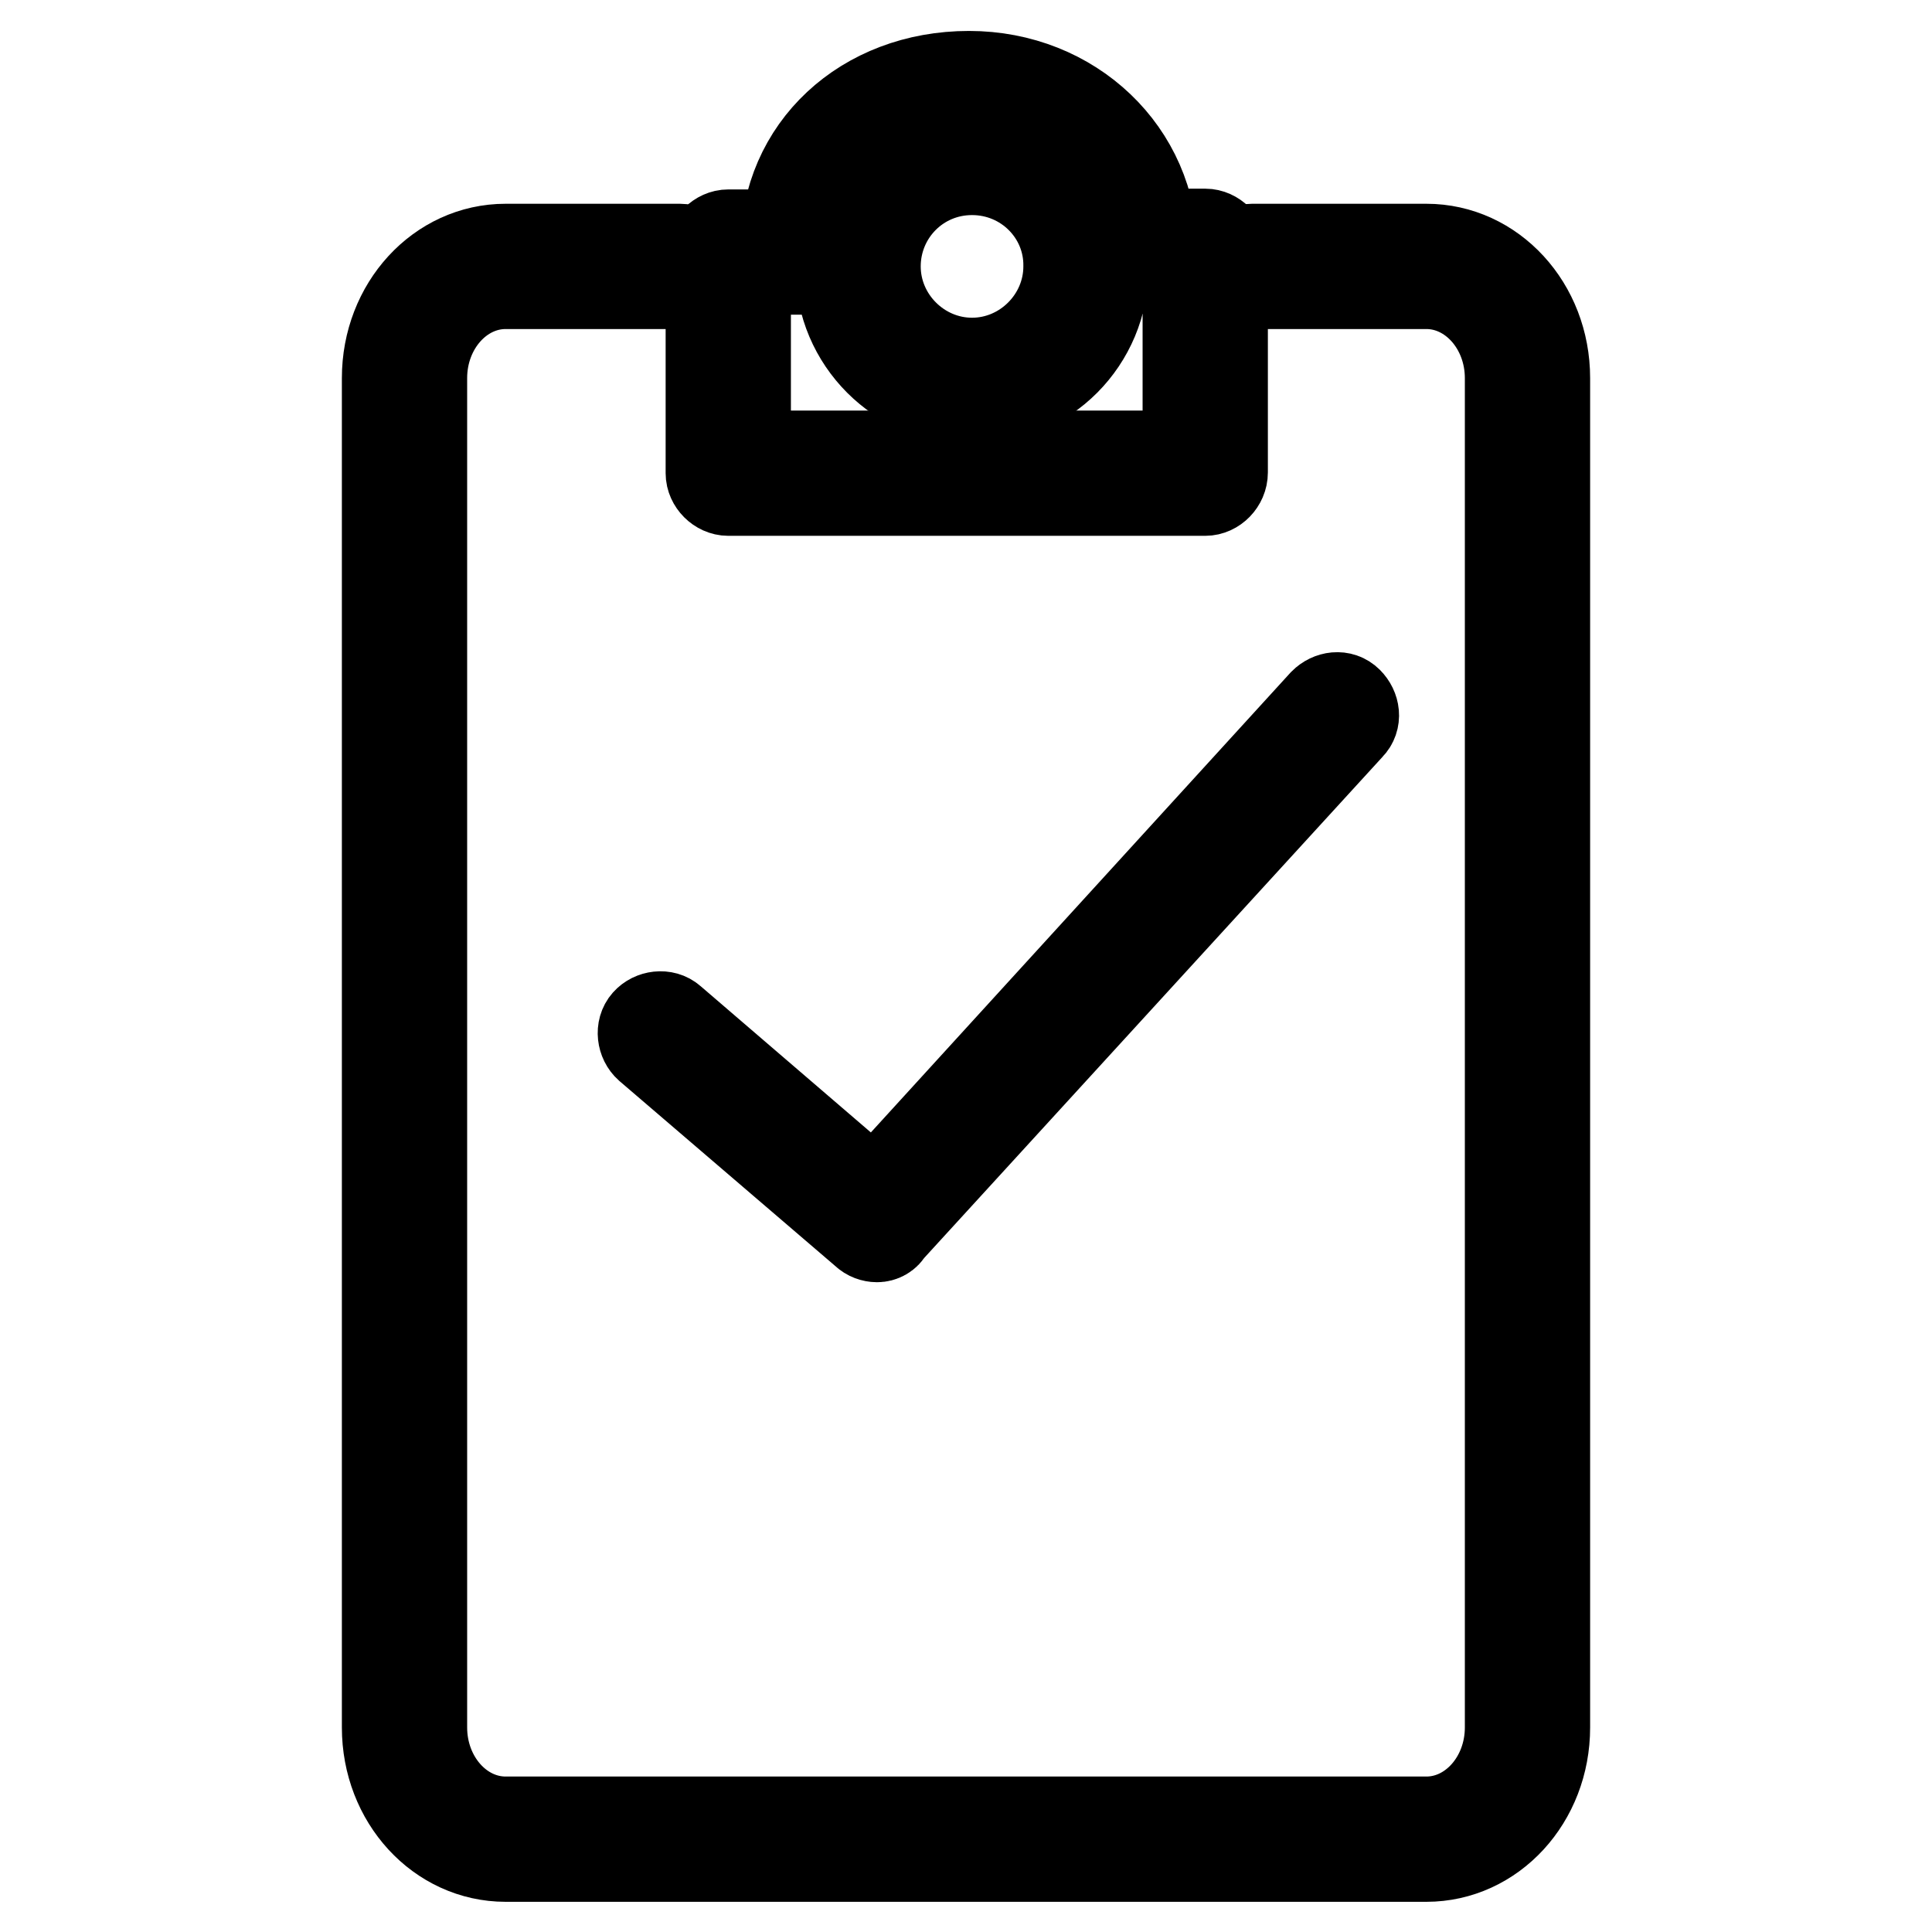
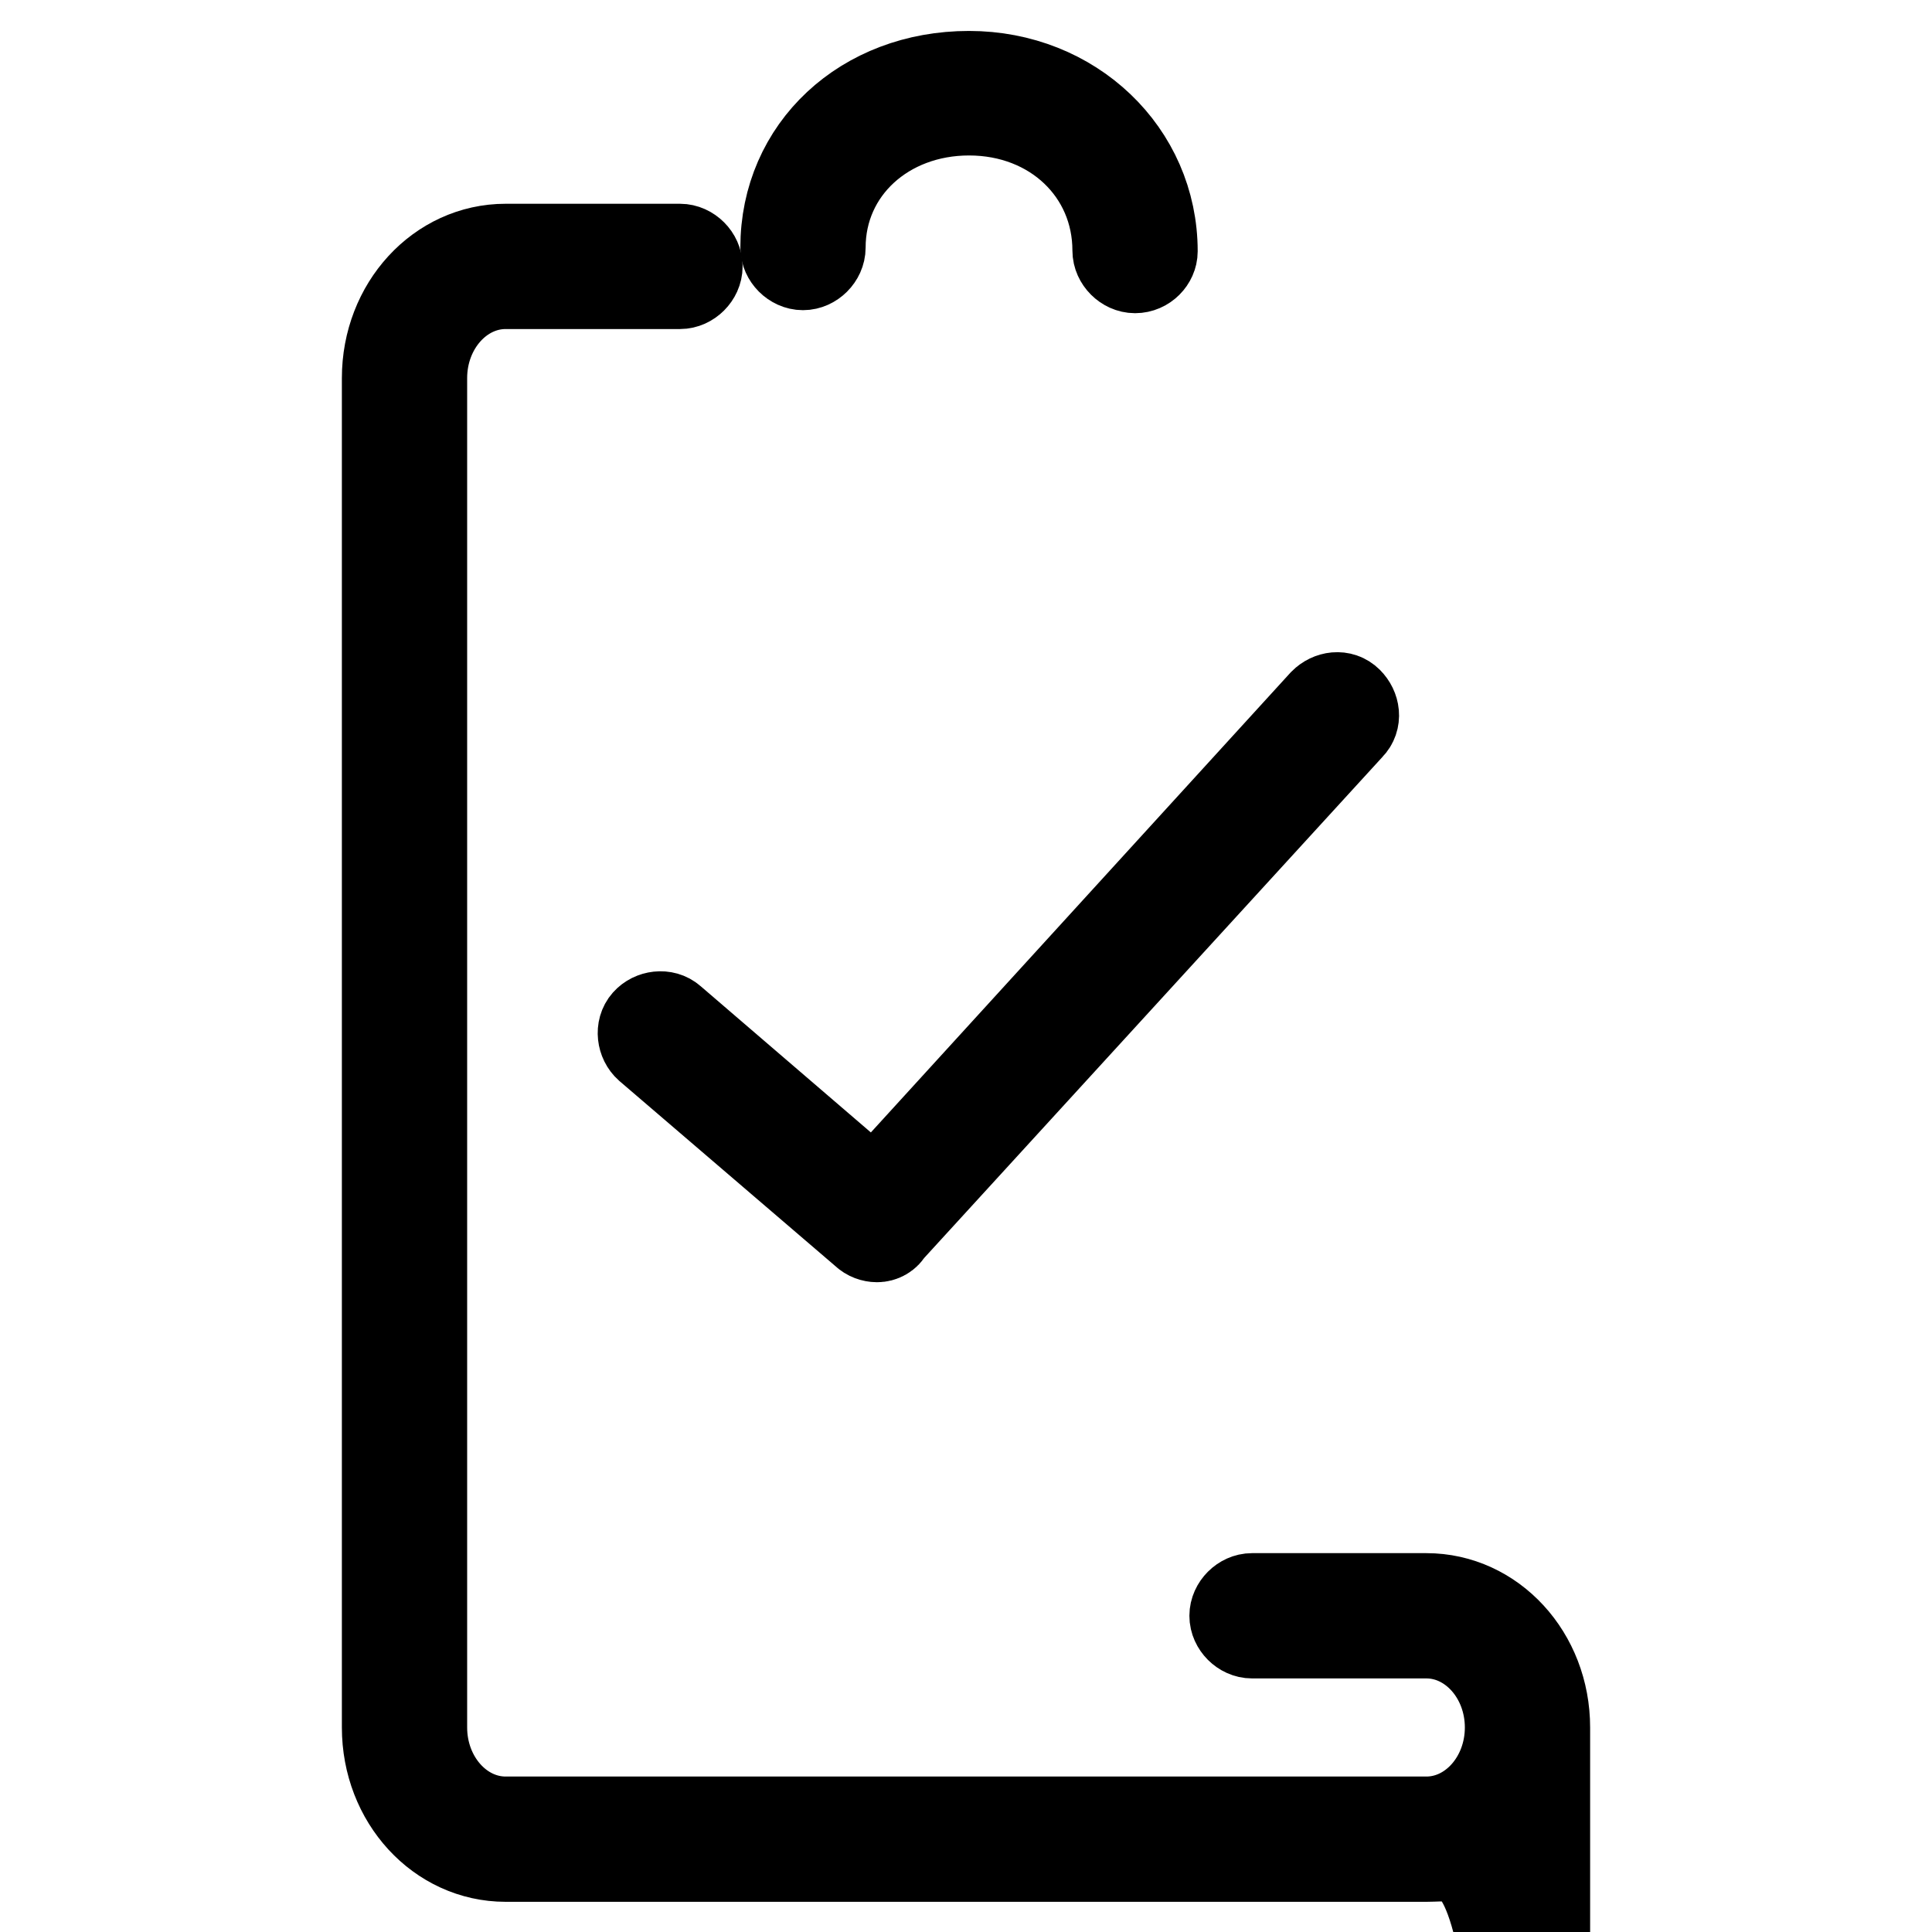
<svg xmlns="http://www.w3.org/2000/svg" version="1.1" x="0px" y="0px" viewBox="0 0 256 256" enable-background="new 0 0 256 256" xml:space="preserve">
  <g>
-     <path stroke-width="12" fill-opacity="0" stroke="#000000" d="M189,246H67c-8.7,0-15.7-7.6-15.7-17.1V50.1c0-9.5,7-17.1,15.7-17.1h23.1c1.2,0,2.3,1.1,2.3,2.3 s-1.1,2.3-2.3,2.3H67c-6.1,0-11.1,5.6-11.1,12.5v178.8c0,6.9,5,12.5,11.1,12.5h122c6.1,0,11.1-5.6,11.1-12.5V50.1 c0-6.9-5-12.5-11.1-12.5h-23.1c-1.2,0-2.3-1.1-2.3-2.3s1.1-2.3,2.3-2.3H189c8.7,0,15.7,7.6,15.7,17.1v178.8 C204.7,238.4,197.7,246,189,246L189,246z" />
-     <path stroke-width="12" fill-opacity="0" stroke="#000000" d="M159.7,65H96.5c-1.2,0-2.3-1.1-2.3-2.3V33.4c0-1.2,1.1-2.3,2.3-2.3h9.9c1.2,0,2.3,1.1,2.3,2.3 c0,1.2-1.1,2.3-2.3,2.3h-7.6v24.7h58.6V35.6h-6.6c-1.2,0-2.3-1.1-2.3-2.3c0-1.2,1.1-2.3,2.3-2.3h8.9c1.2,0,2.3,1.1,2.3,2.3v29.3 C162,63.9,160.9,65,159.7,65z" />
+     <path stroke-width="12" fill-opacity="0" stroke="#000000" d="M189,246H67c-8.7,0-15.7-7.6-15.7-17.1V50.1c0-9.5,7-17.1,15.7-17.1h23.1c1.2,0,2.3,1.1,2.3,2.3 s-1.1,2.3-2.3,2.3H67c-6.1,0-11.1,5.6-11.1,12.5v178.8c0,6.9,5,12.5,11.1,12.5h122c6.1,0,11.1-5.6,11.1-12.5c0-6.9-5-12.5-11.1-12.5h-23.1c-1.2,0-2.3-1.1-2.3-2.3s1.1-2.3,2.3-2.3H189c8.7,0,15.7,7.6,15.7,17.1v178.8 C204.7,238.4,197.7,246,189,246L189,246z" />
    <path stroke-width="12" fill-opacity="0" stroke="#000000" d="M150.4,35.5c-1.2,0-2.3-1.1-2.3-2.3c0-10.5-8.4-18.6-19.7-18.6c-11.1,0-19.7,7.8-19.7,18.2 c0,1.2-1.1,2.3-2.3,2.3s-2.3-1.1-2.3-2.3c0-13,10.4-22.7,24.3-22.7c13.6,0,24.3,10.2,24.3,23.2C152.7,34.4,151.7,35.5,150.4,35.5z" />
-     <path stroke-width="12" fill-opacity="0" stroke="#000000" d="M128.8,52.9c-9.6,0-17.4-7.8-17.4-17.4c0-9.6,7.8-17.4,17.4-17.4s17.4,7.8,17.4,17.4 C146.2,45.1,138.5,52.9,128.8,52.9L128.8,52.9z M128.8,22.5c-7.2,0-12.8,5.8-12.8,12.8c0,7,5.8,12.8,12.8,12.8 c7,0,12.8-5.8,12.8-12.8C141.7,28.3,136,22.5,128.8,22.5z" />
    <path stroke-width="12" fill-opacity="0" stroke="#000000" d="M116.2,163.9c-0.5,0-1.1-0.2-1.5-0.6l-28.7-24.6c-0.9-0.8-1.1-2.3-0.3-3.2c0.8-0.9,2.3-1.1,3.2-0.3l27,23.2 l59.5-65.2c0.9-0.9,2.3-1.1,3.2-0.2c0.9,0.9,1.1,2.3,0.2,3.2L117.7,163C117.4,163.6,116.8,163.9,116.2,163.9z" />
  </g>
</svg>